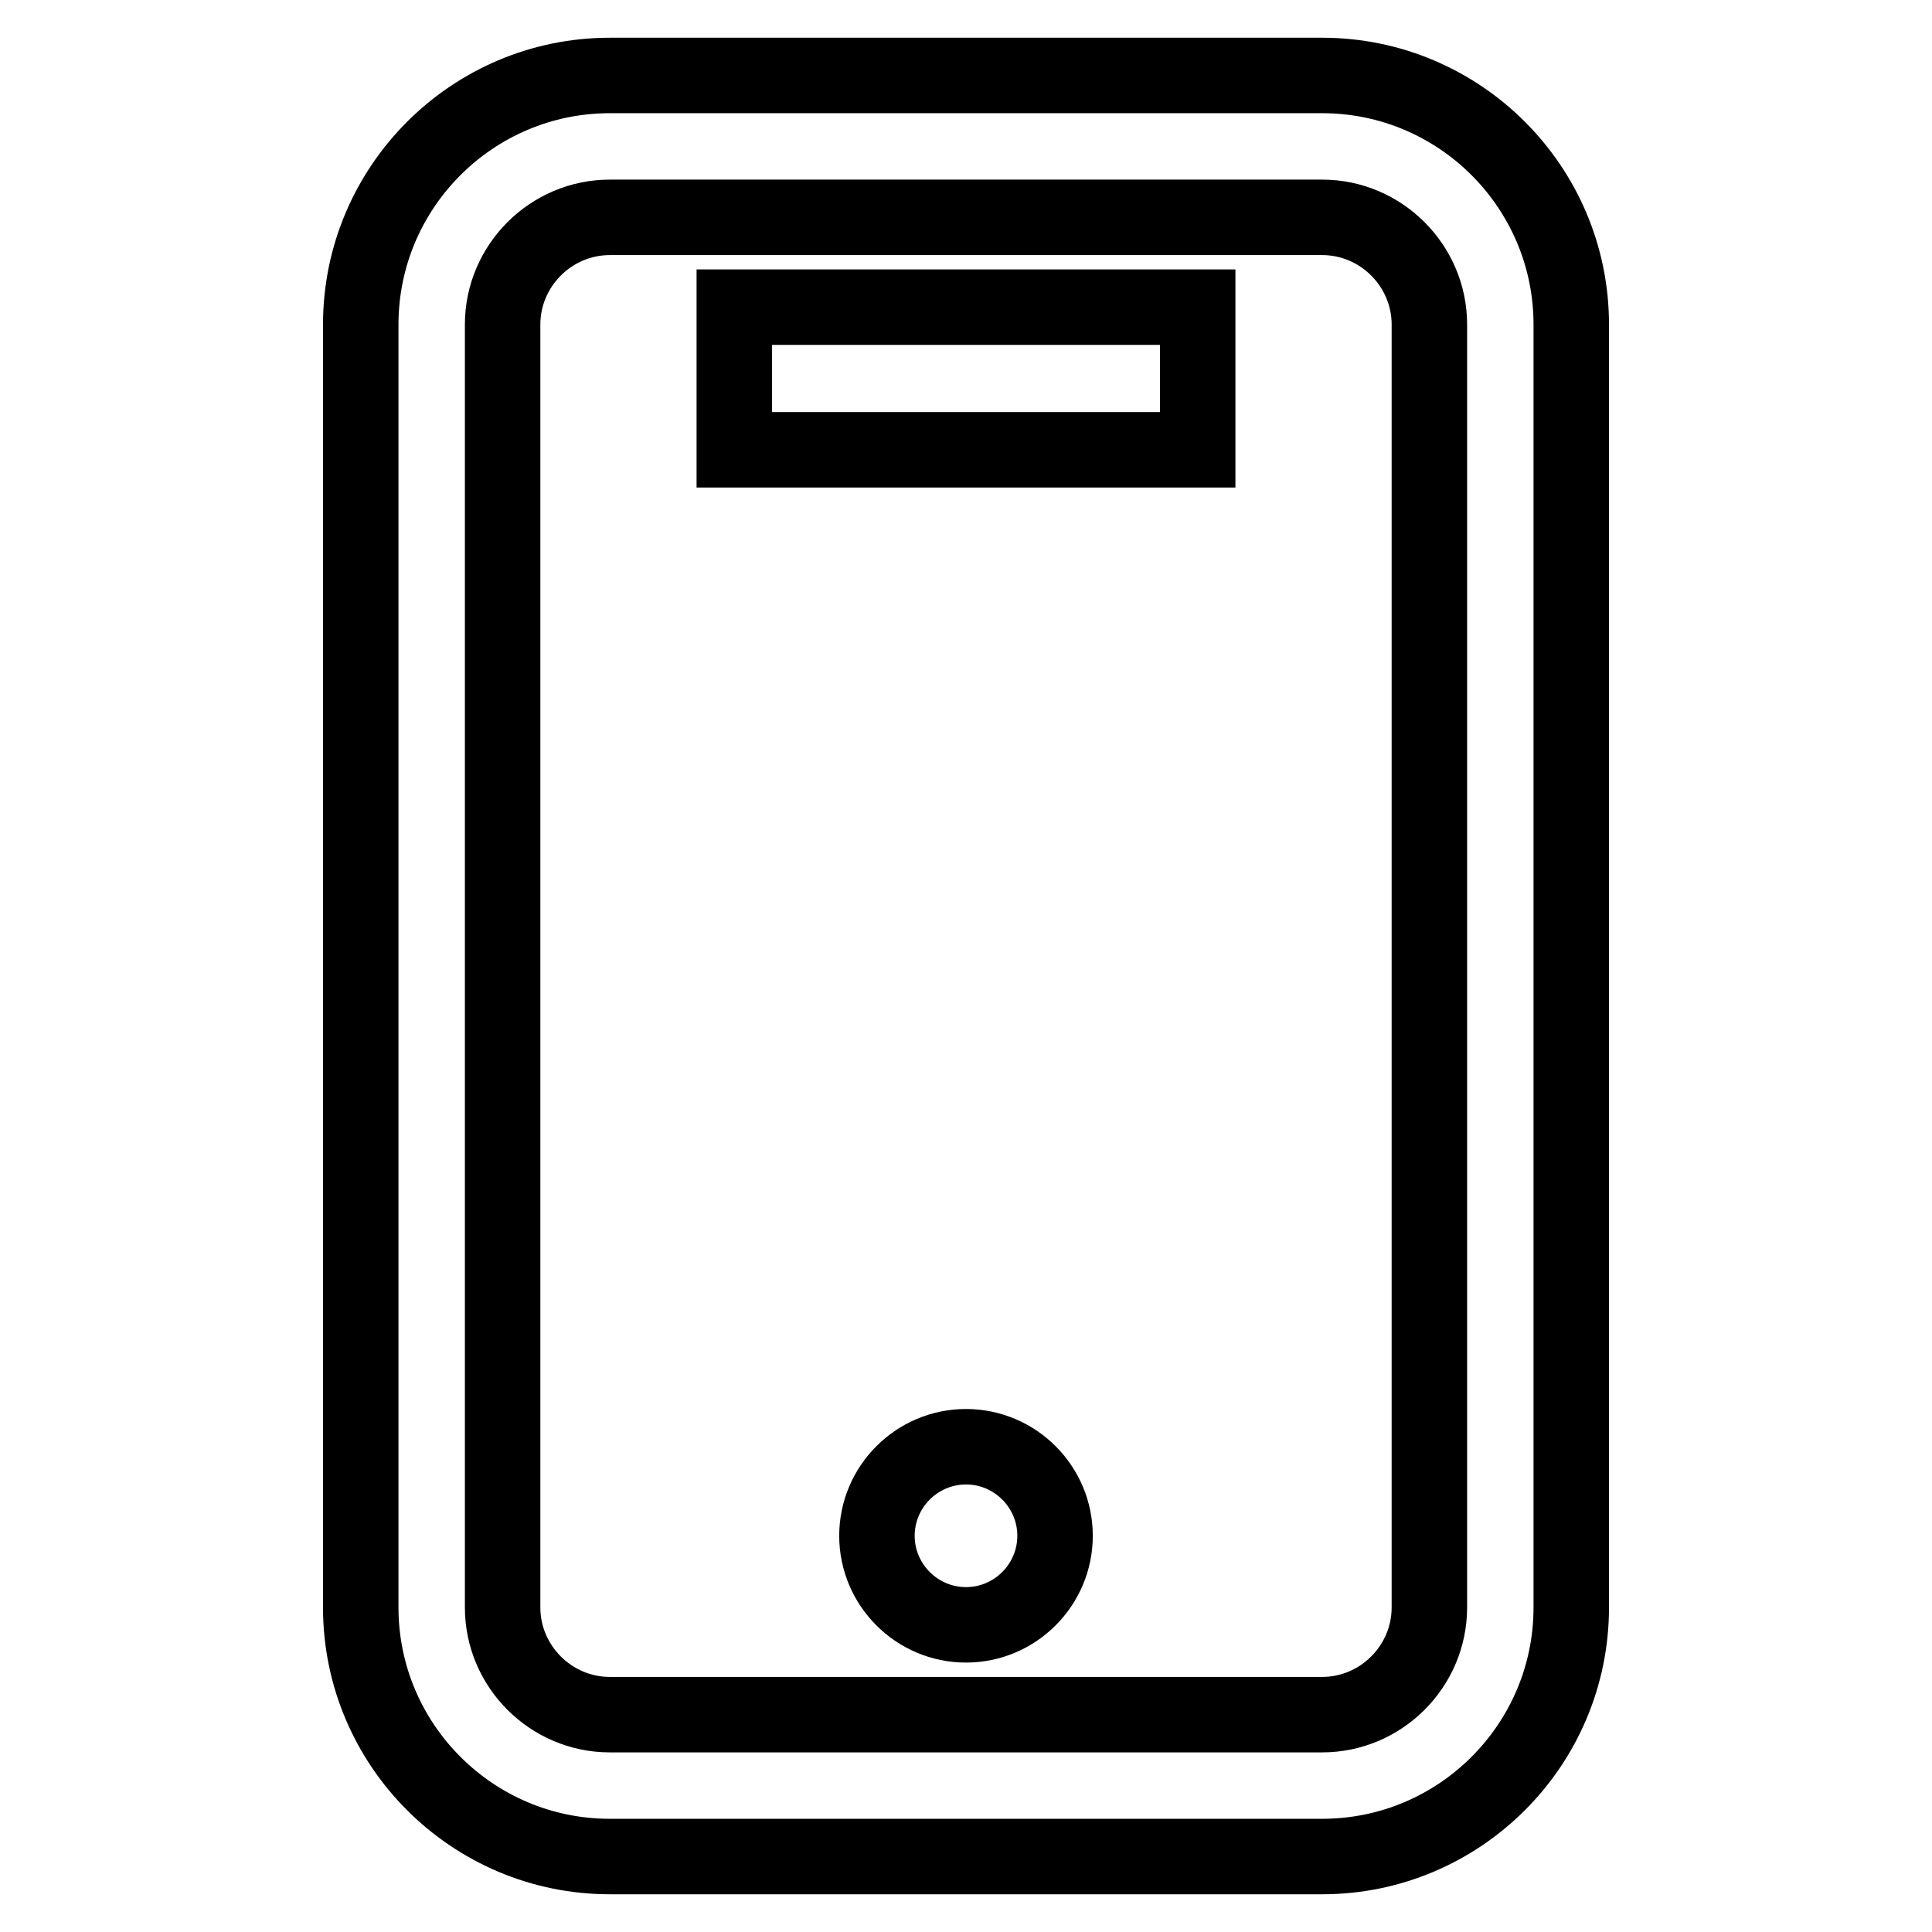
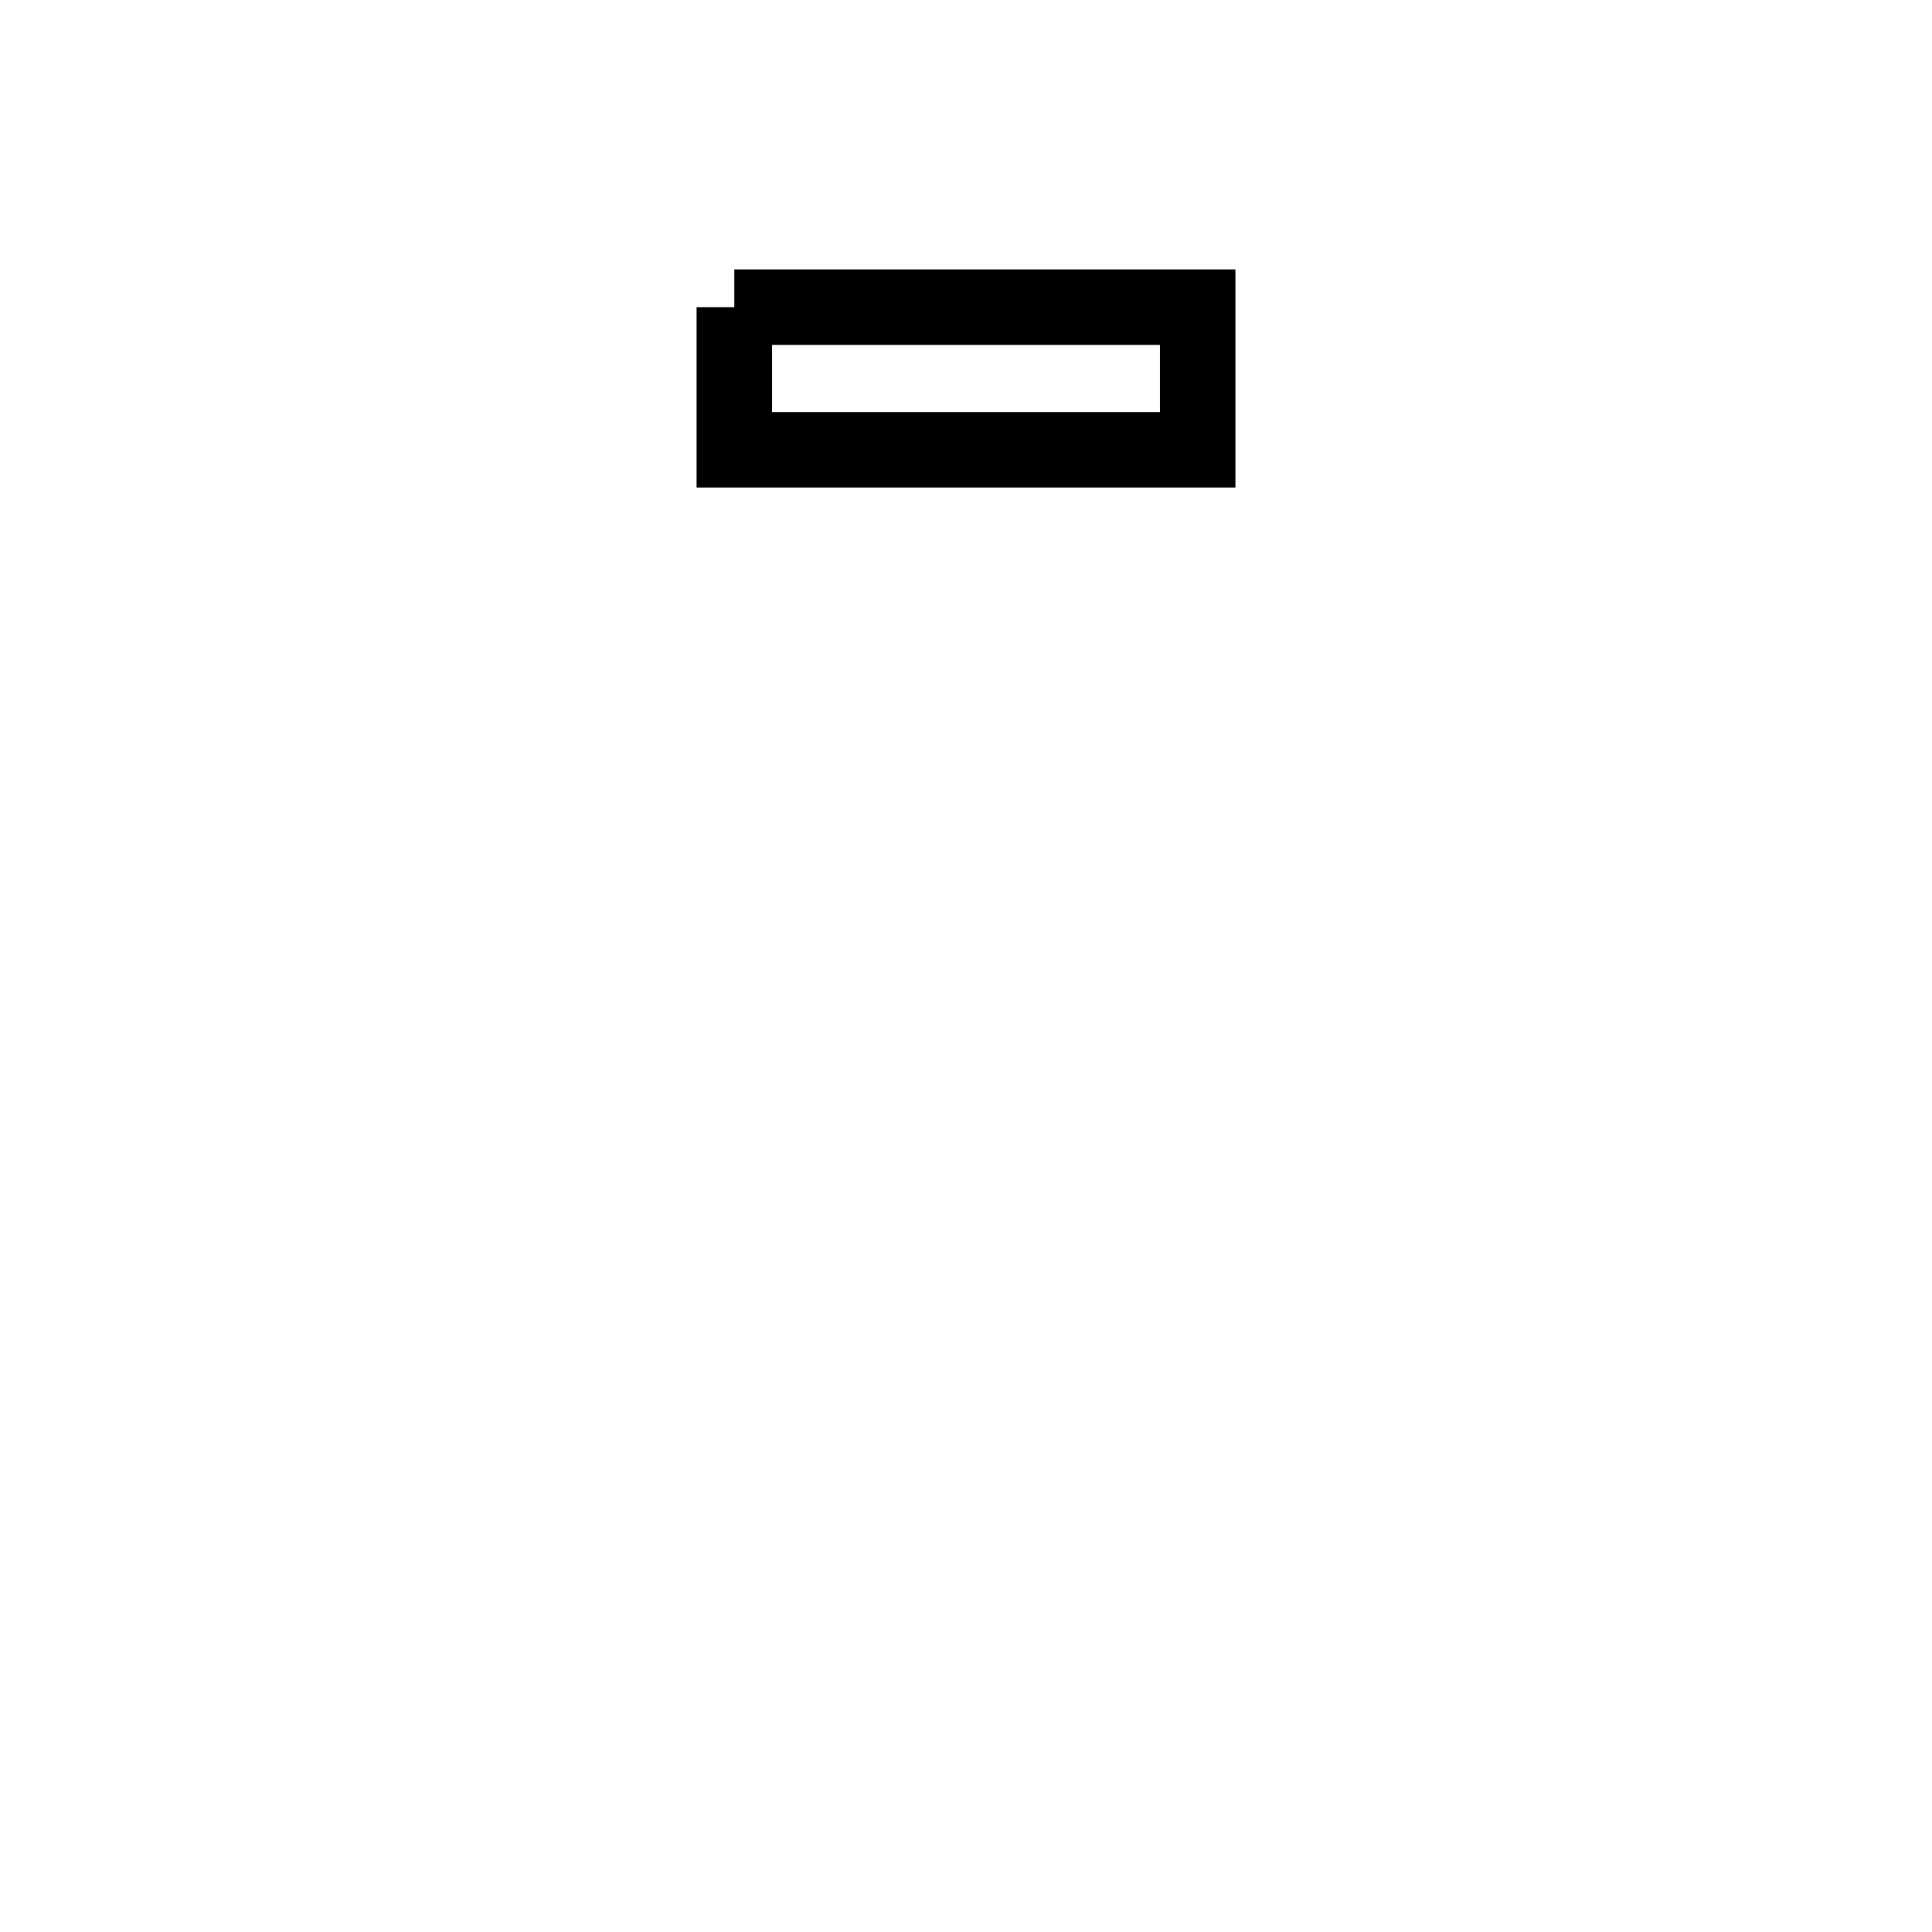
<svg xmlns="http://www.w3.org/2000/svg" version="1.1" x="0px" y="0px" viewBox="0 0 256 256" enable-background="new 0 0 256 256" xml:space="preserve">
  <g>
-     <path stroke-width="10" fill-opacity="0" stroke="#000000" d="M175.2,10H80.8c-18.2,0-33,14.8-33,33V213c0,18.2,14.8,33,33,33h94.4c18.2,0,33-14.8,33-33V43 C208.2,24.8,193.4,10,175.2,10z M189.4,213c0,7.8-6.4,14.2-14.2,14.2H80.8c-7.8,0-14.2-6.4-14.2-14.2V43c0-7.8,6.4-14.2,14.2-14.2 h94.4c7.8,0,14.2,6.4,14.2,14.2V213z" />
-     <path stroke-width="10" fill-opacity="0" stroke="#000000" d="M97.3,40.7h61.4v18.9H97.3V40.7z" />
-     <path stroke-width="10" fill-opacity="0" stroke="#000000" d="M116.2,203.5c0,6.5,5.3,11.8,11.8,11.8c6.5,0,11.8-5.3,11.8-11.8c0,0,0,0,0,0c0-6.5-5.3-11.8-11.8-11.8 S116.2,197,116.2,203.5z" />
+     <path stroke-width="10" fill-opacity="0" stroke="#000000" d="M97.3,40.7h61.4v18.9H97.3V40.7" />
  </g>
</svg>